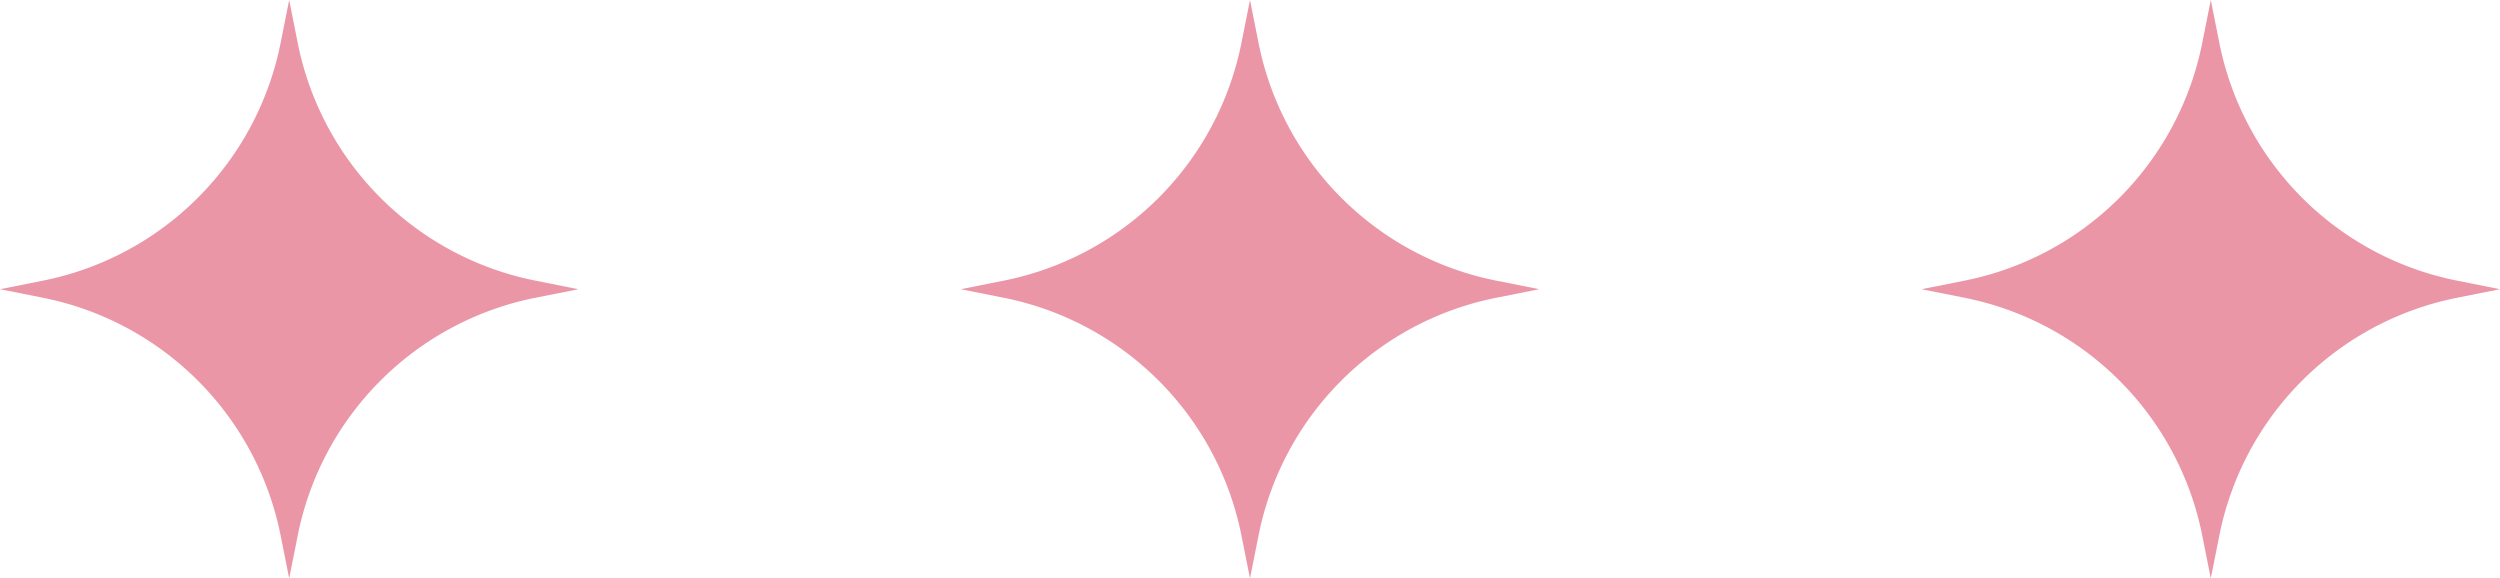
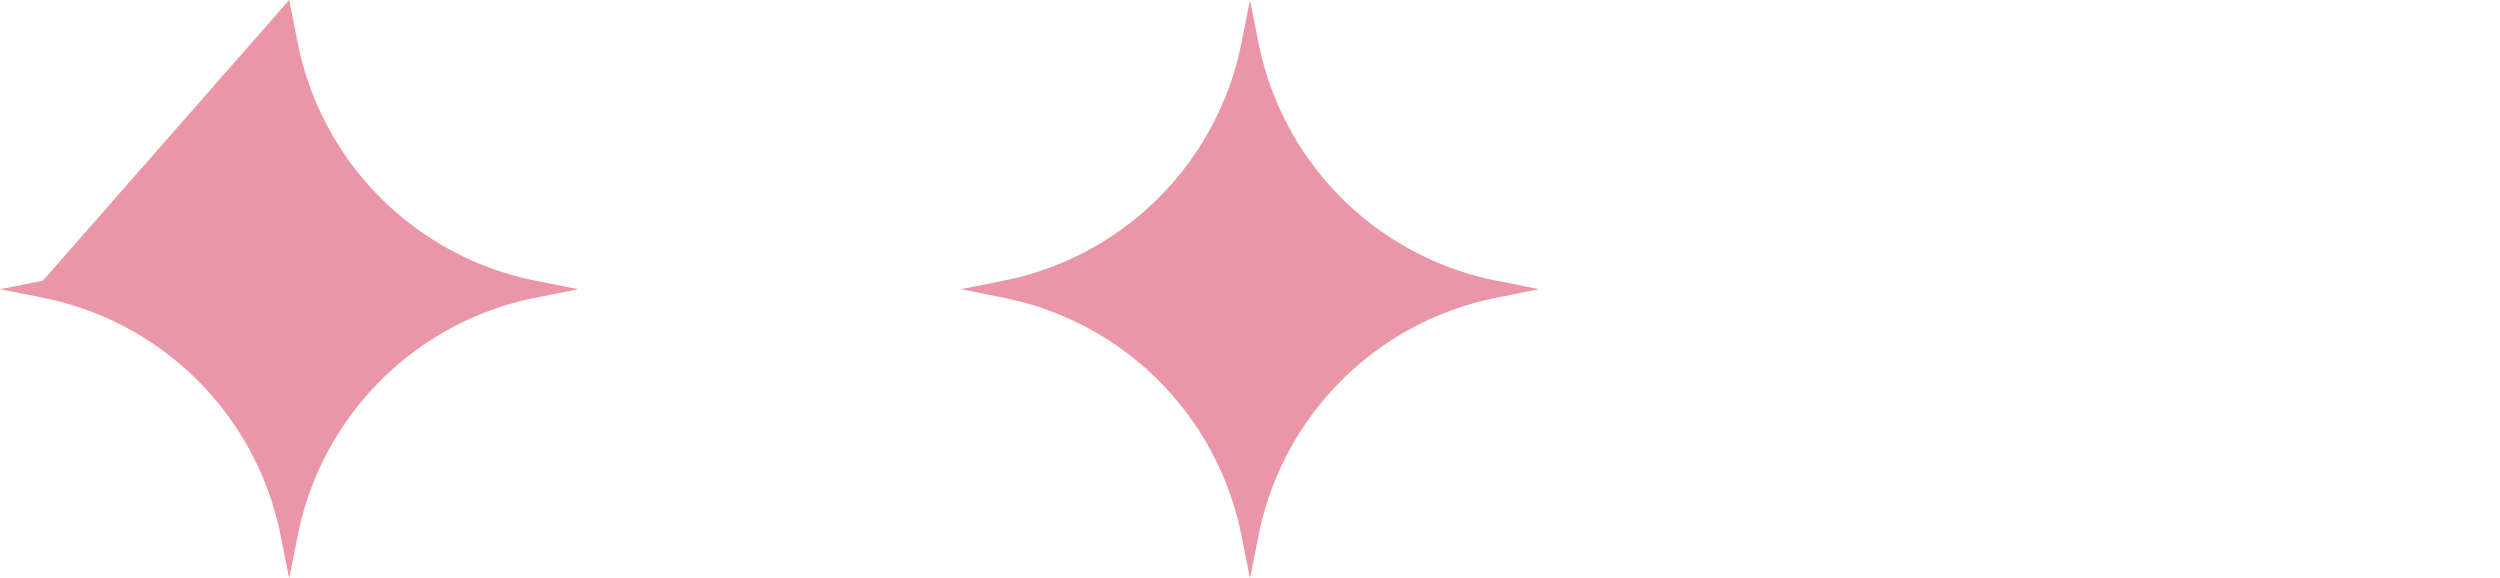
<svg xmlns="http://www.w3.org/2000/svg" width="83.263" height="19.263" viewBox="0 0 83.263 19.263">
  <g id="Grupo_1026" data-name="Grupo 1026" transform="translate(-399.001 -759.737)">
-     <path id="Trazado_10115" data-name="Trazado 10115" d="M1386.45,2453.989l.285,1.431a10.081,10.081,0,0,0,7.916,7.916l1.431.285-1.431.285a10.08,10.08,0,0,0-7.916,7.916l-.285,1.431-.285-1.431a10.081,10.081,0,0,0-7.916-7.916l-1.431-.285,1.431-.285a10.082,10.082,0,0,0,7.916-7.916Z" transform="translate(-977.818 -1694.252)" fill="#eb96a7" />
-     <path id="Trazado_10118" data-name="Trazado 10118" d="M1386.45,2453.989l.285,1.431a10.081,10.081,0,0,0,7.916,7.916l1.431.285-1.431.285a10.08,10.08,0,0,0-7.916,7.916l-.285,1.431-.285-1.431a10.081,10.081,0,0,0-7.916-7.916l-1.431-.285,1.431-.285a10.082,10.082,0,0,0,7.916-7.916Z" transform="translate(-913.818 -1694.252)" fill="#eb96a7" />
+     <path id="Trazado_10115" data-name="Trazado 10115" d="M1386.45,2453.989l.285,1.431a10.081,10.081,0,0,0,7.916,7.916l1.431.285-1.431.285a10.08,10.08,0,0,0-7.916,7.916l-.285,1.431-.285-1.431a10.081,10.081,0,0,0-7.916-7.916l-1.431-.285,1.431-.285Z" transform="translate(-977.818 -1694.252)" fill="#eb96a7" />
    <path id="Trazado_10116" data-name="Trazado 10116" d="M1386.45,2453.989l.285,1.431a10.081,10.081,0,0,0,7.916,7.916l1.431.285-1.431.285a10.08,10.08,0,0,0-7.916,7.916l-.285,1.431-.285-1.431a10.081,10.081,0,0,0-7.916-7.916l-1.431-.285,1.431-.285a10.082,10.082,0,0,0,7.916-7.916Z" transform="translate(-945.818 -1694.252)" fill="#eb96a7" />
  </g>
</svg>